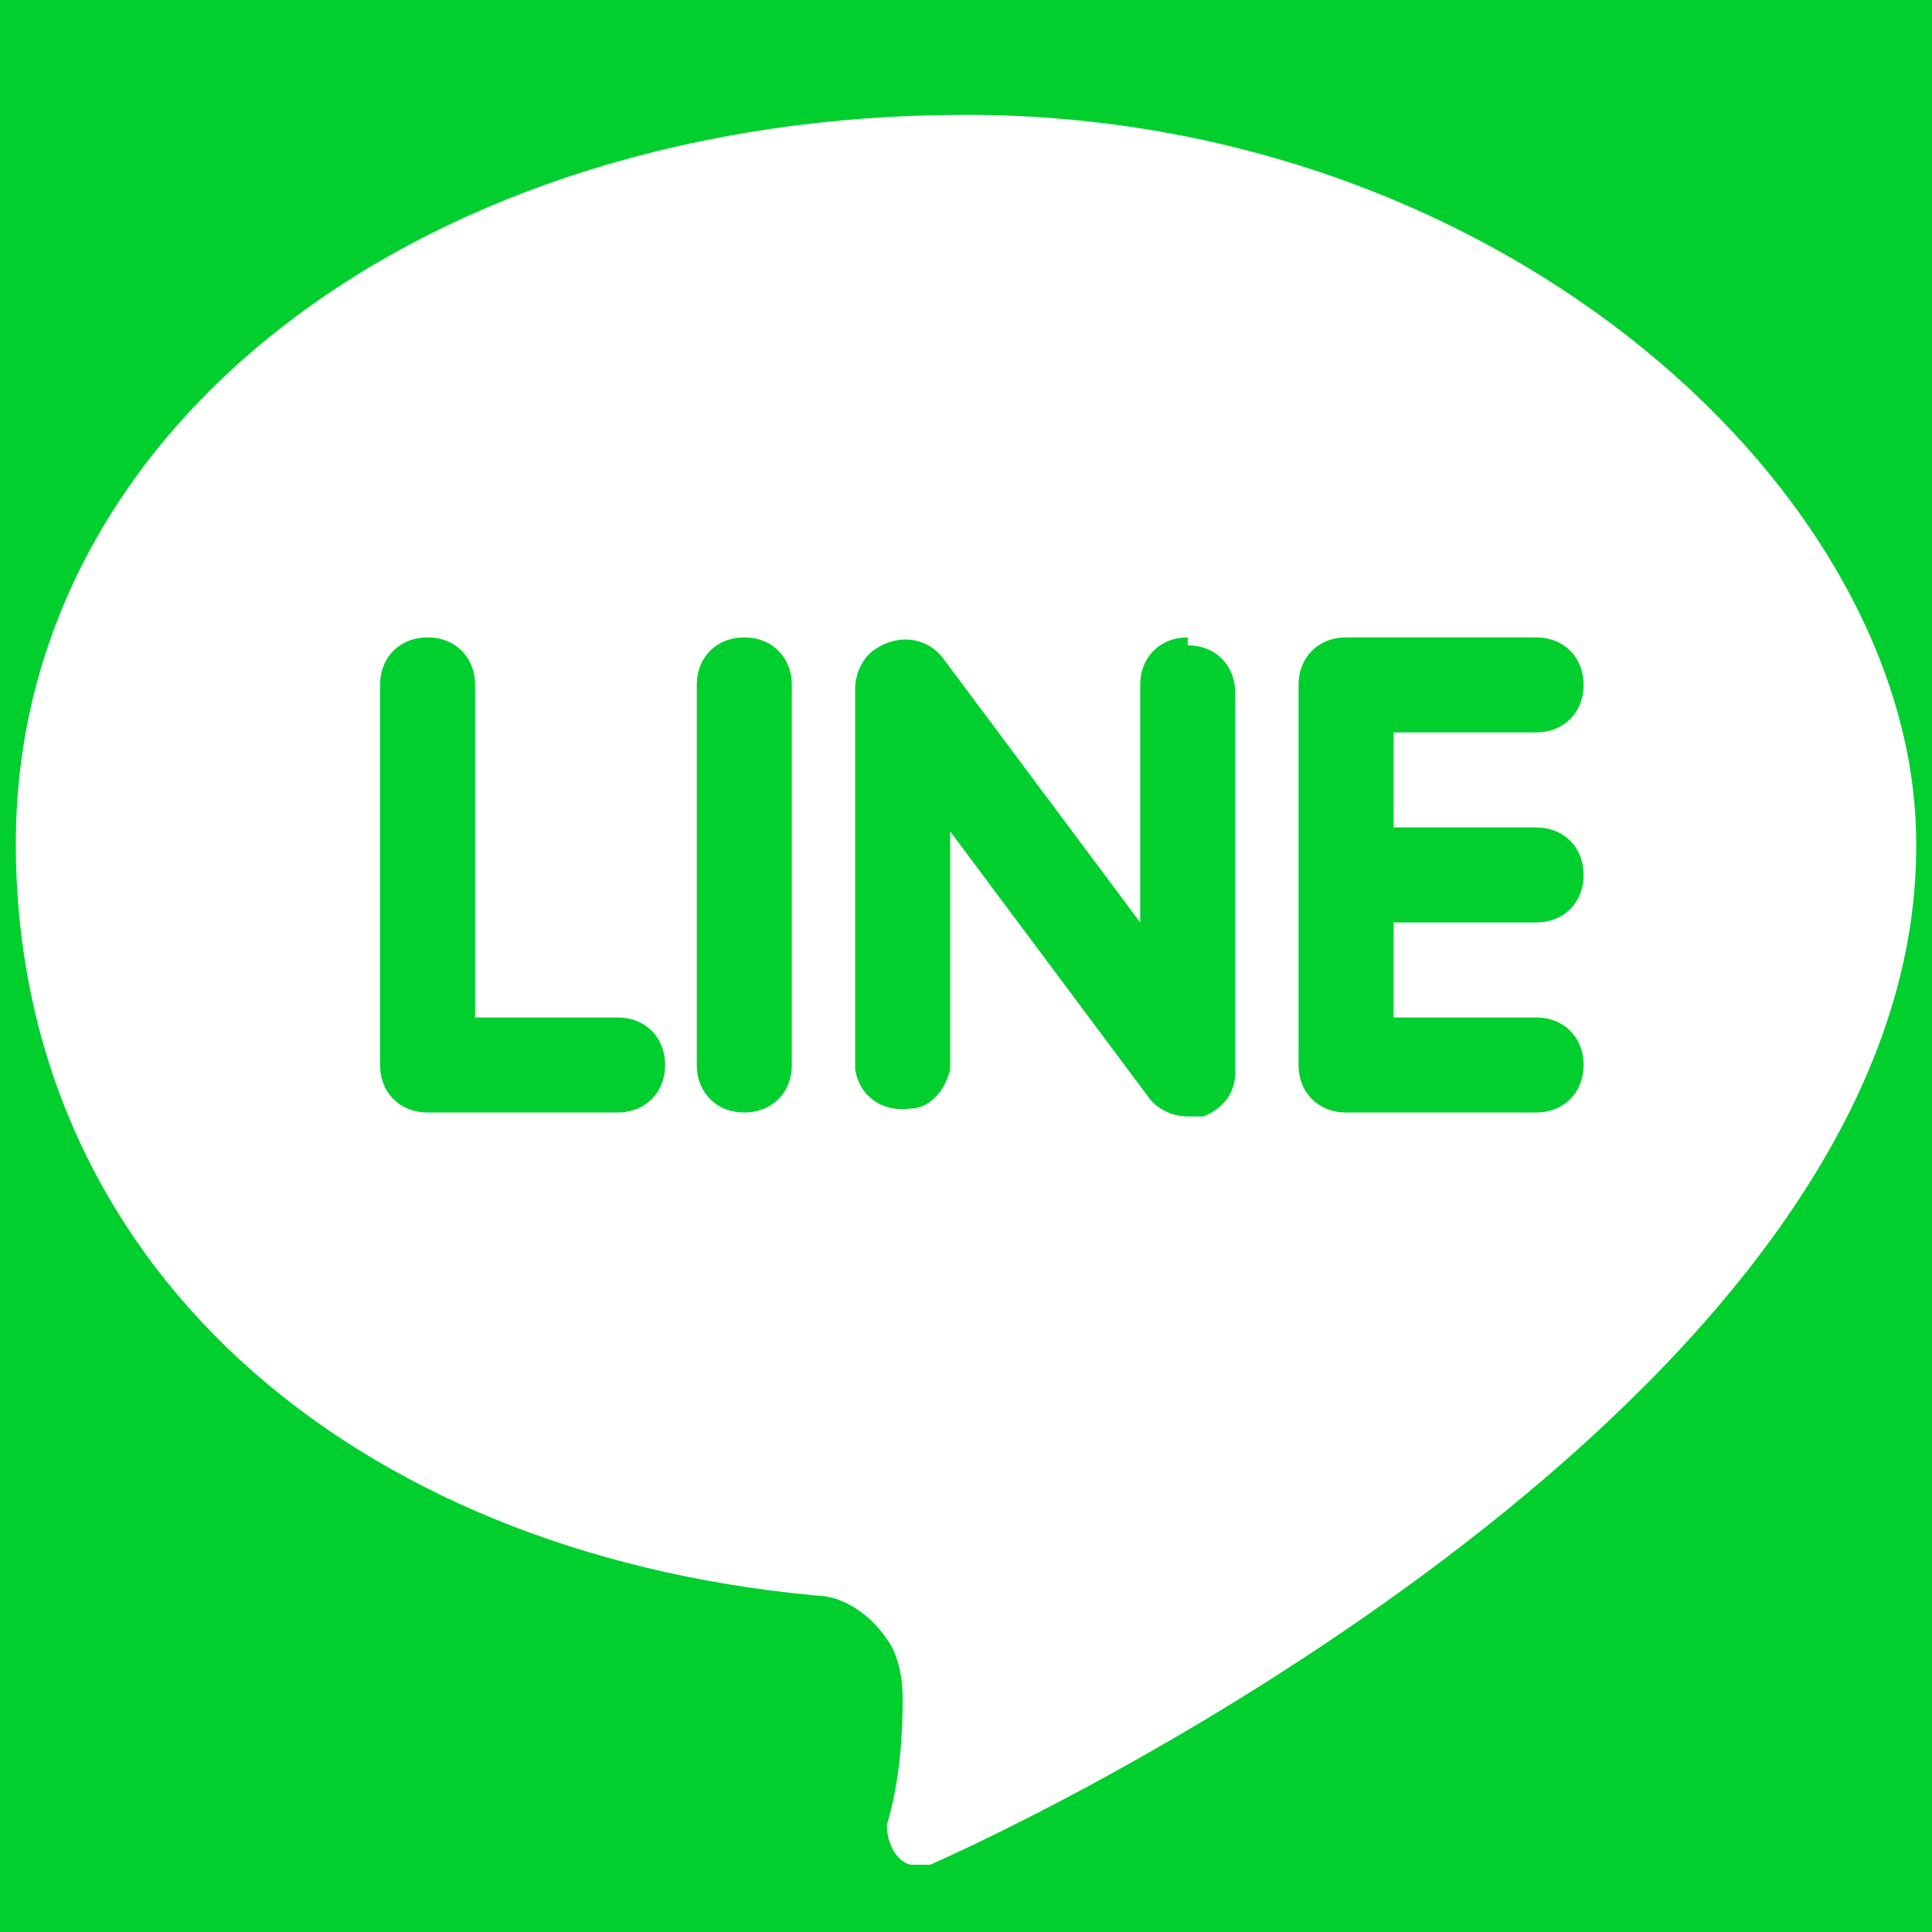
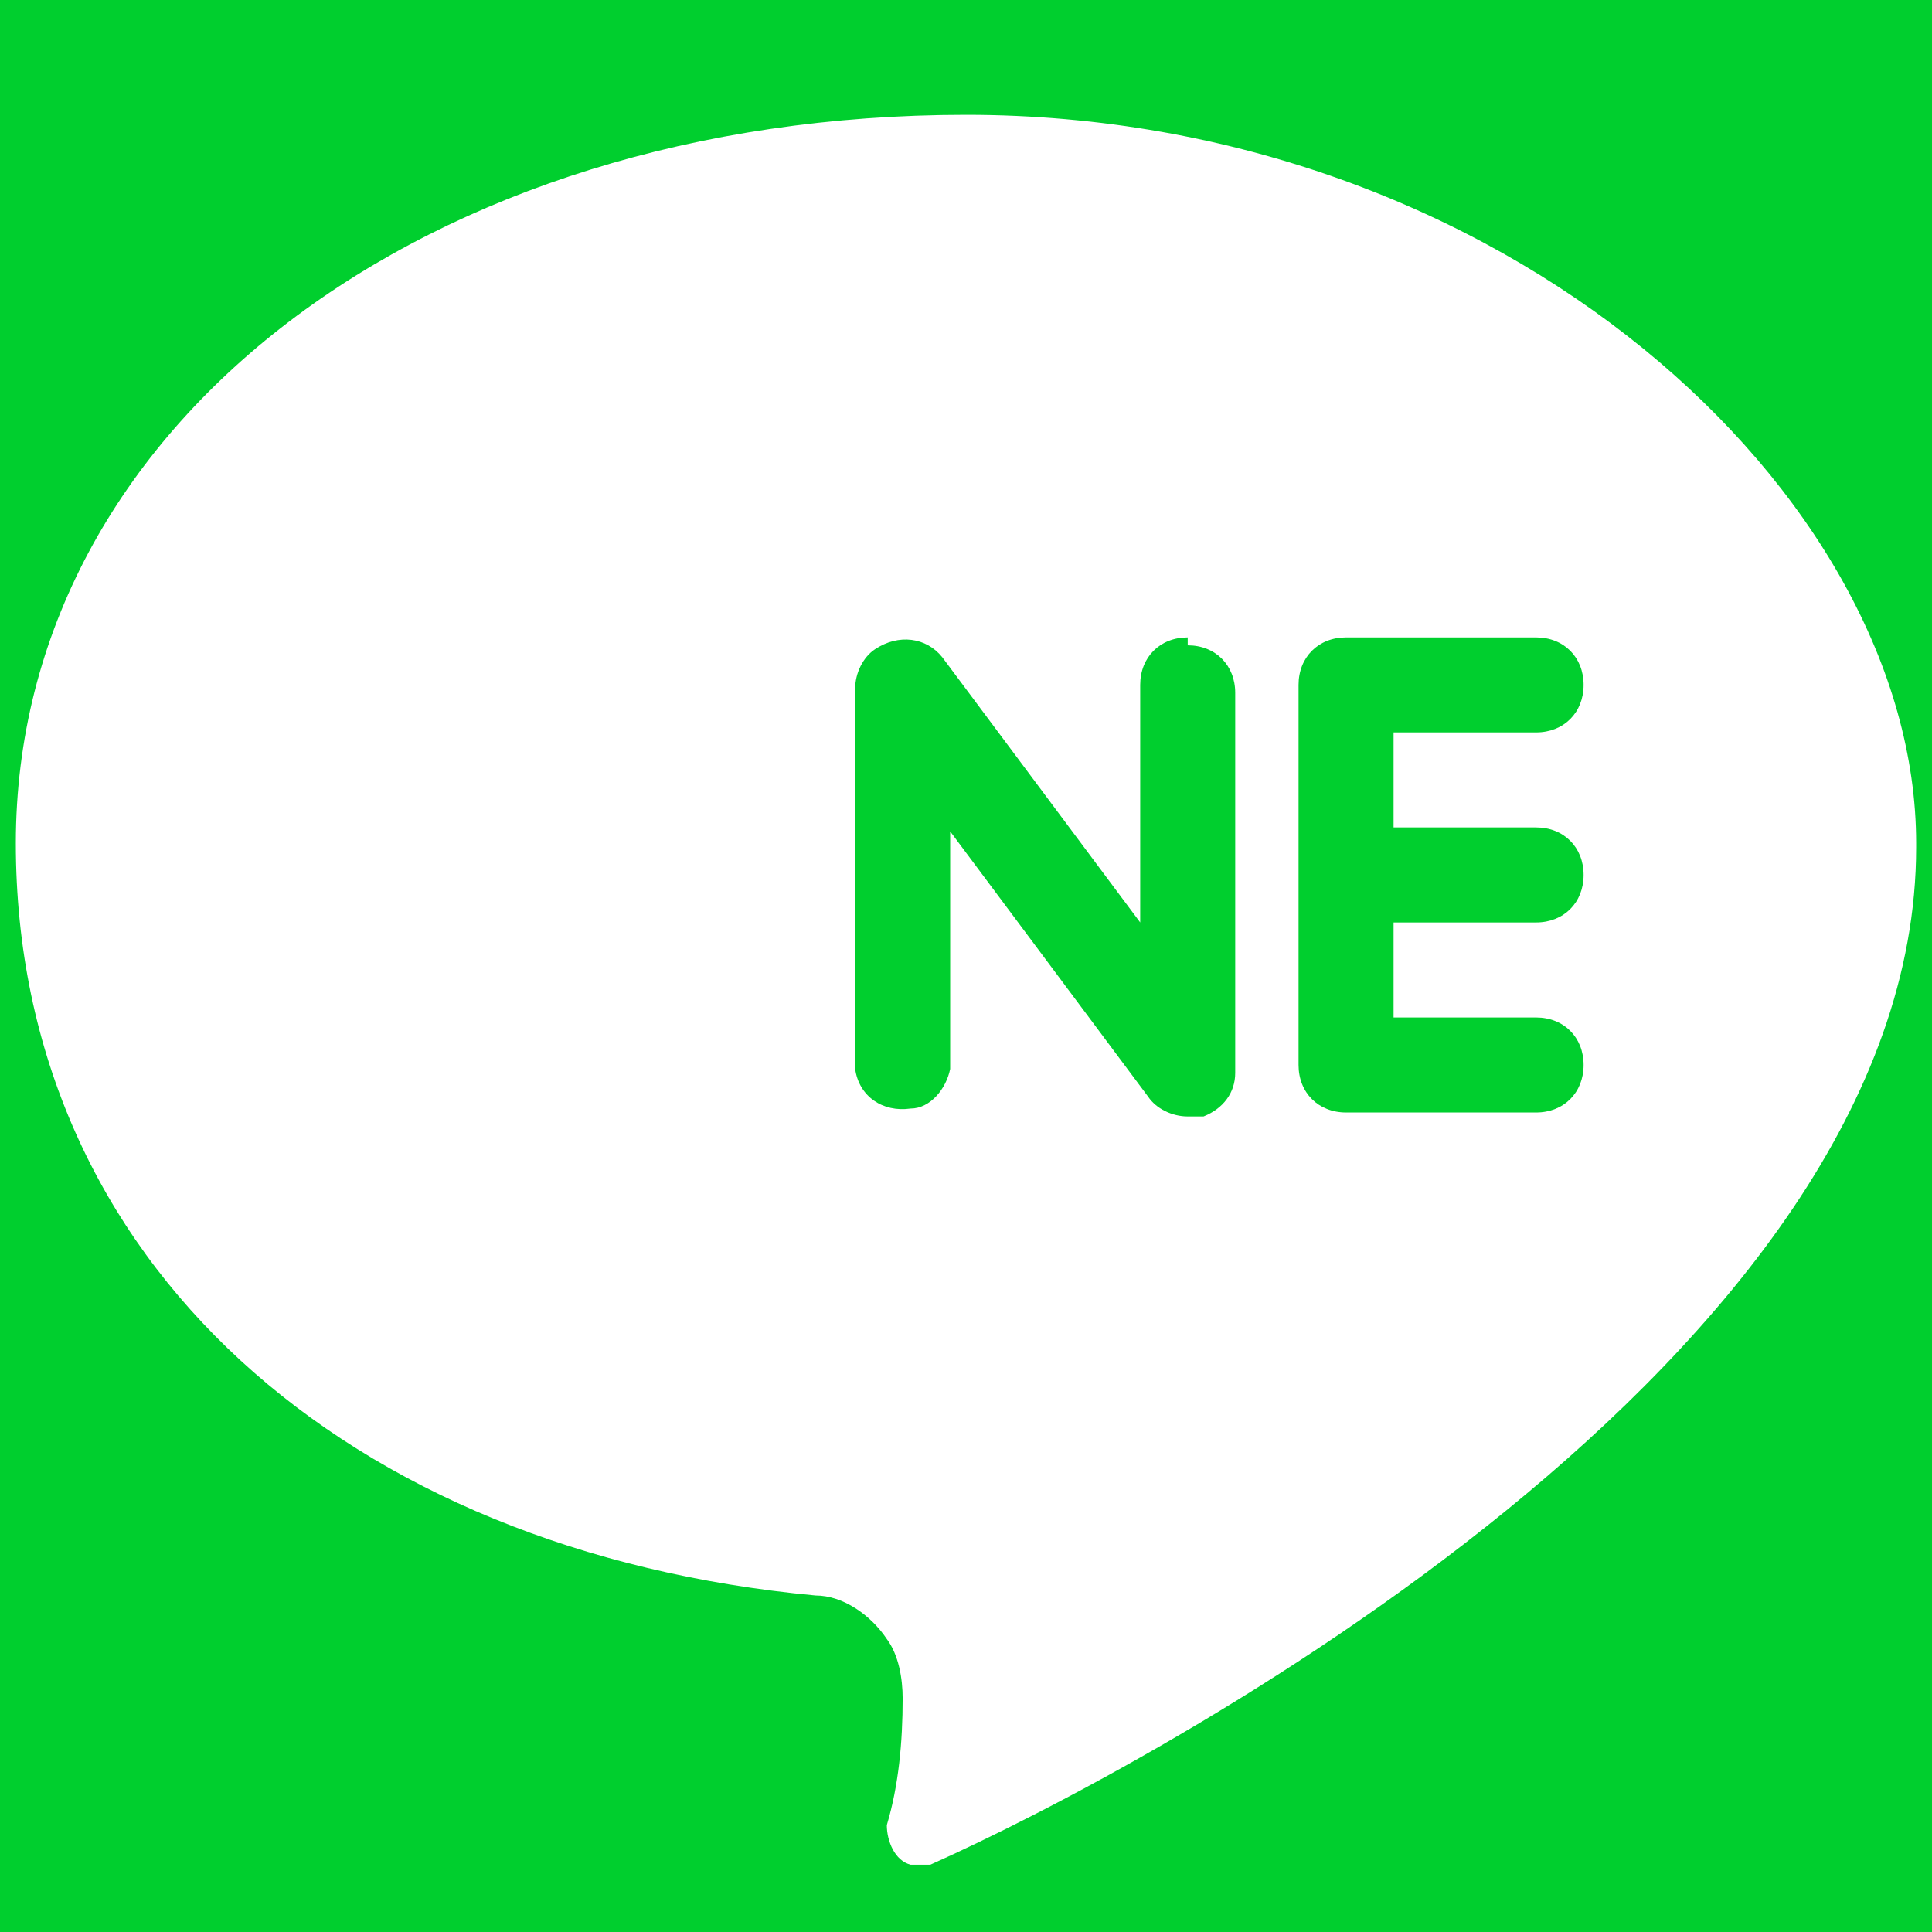
<svg xmlns="http://www.w3.org/2000/svg" id="_レイヤー_1" data-name="レイヤー 1" version="1.1" viewBox="0 0 48.8 48.8">
  <rect x="0" y="0" width="48.8" height="48.8" fill="#333333" stroke="none" />
  <defs>
    <style>
      .cls-1 {
        fill: #00cf2e;
      }

      .cls-1, .cls-2 {
        stroke-width: 0px;
      }

      .cls-2 {
        fill: #fff;
      }
    </style>
  </defs>
  <g id="_5-line" data-name=" 5-line">
    <rect class="cls-1" x="-8" y="-7.1" width="64" height="64" rx="11.2" ry="11.2" />
    <path class="cls-2" d="M48.4,21.3c0-8.8-10.4-18.4-24-18.4S.4,10.7.4,21.3s8.4,17.9,20.2,19c.7,0,1.4.5,1.8,1.1.3.4.4,1,.4,1.5,0,1.1-.1,2.2-.4,3.2,0,.4.2.9.6,1,.2,0,.3,0,.5,0,5.6-2.5,24.9-12.8,24.9-25.7Z" />
-     <path class="cls-1" d="M15.6,25.7h-3.6v-8.4c0-.7-.5-1.2-1.2-1.2-.7,0-1.2.5-1.2,1.2h0v9.6c0,.7.5,1.2,1.2,1.2h4.8c.7,0,1.2-.5,1.2-1.2s-.5-1.2-1.2-1.2Z" />
-     <path class="cls-1" d="M18.8,16.1c-.7,0-1.2.5-1.2,1.2h0v9.6c0,.7.5,1.2,1.2,1.2s1.2-.5,1.2-1.2v-9.6c0-.7-.5-1.2-1.2-1.2Z" />
    <path class="cls-1" d="M30,16.1c-.7,0-1.2.5-1.2,1.2h0v6l-5-6.7c-.4-.5-1.1-.6-1.7-.2-.3.2-.5.6-.5,1v9.6c.1.7.7,1.1,1.4,1,.5,0,.9-.5,1-1v-6l5,6.7c.2.3.6.5,1,.5.1,0,.3,0,.4,0,.5-.2.8-.6.8-1.1v-9.6c0-.7-.5-1.2-1.2-1.2Z" />
    <path class="cls-1" d="M38.8,23.3c.7,0,1.2-.5,1.2-1.2,0-.7-.5-1.2-1.2-1.2h-3.6v-2.4h3.6c.7,0,1.2-.5,1.2-1.2,0-.7-.5-1.2-1.2-1.2h-4.8c-.7,0-1.2.5-1.2,1.2h0v9.6c0,.7.5,1.2,1.2,1.2h4.8c.7,0,1.2-.5,1.2-1.2s-.5-1.2-1.2-1.2h-3.6v-2.4h3.6Z" />
  </g>
</svg>